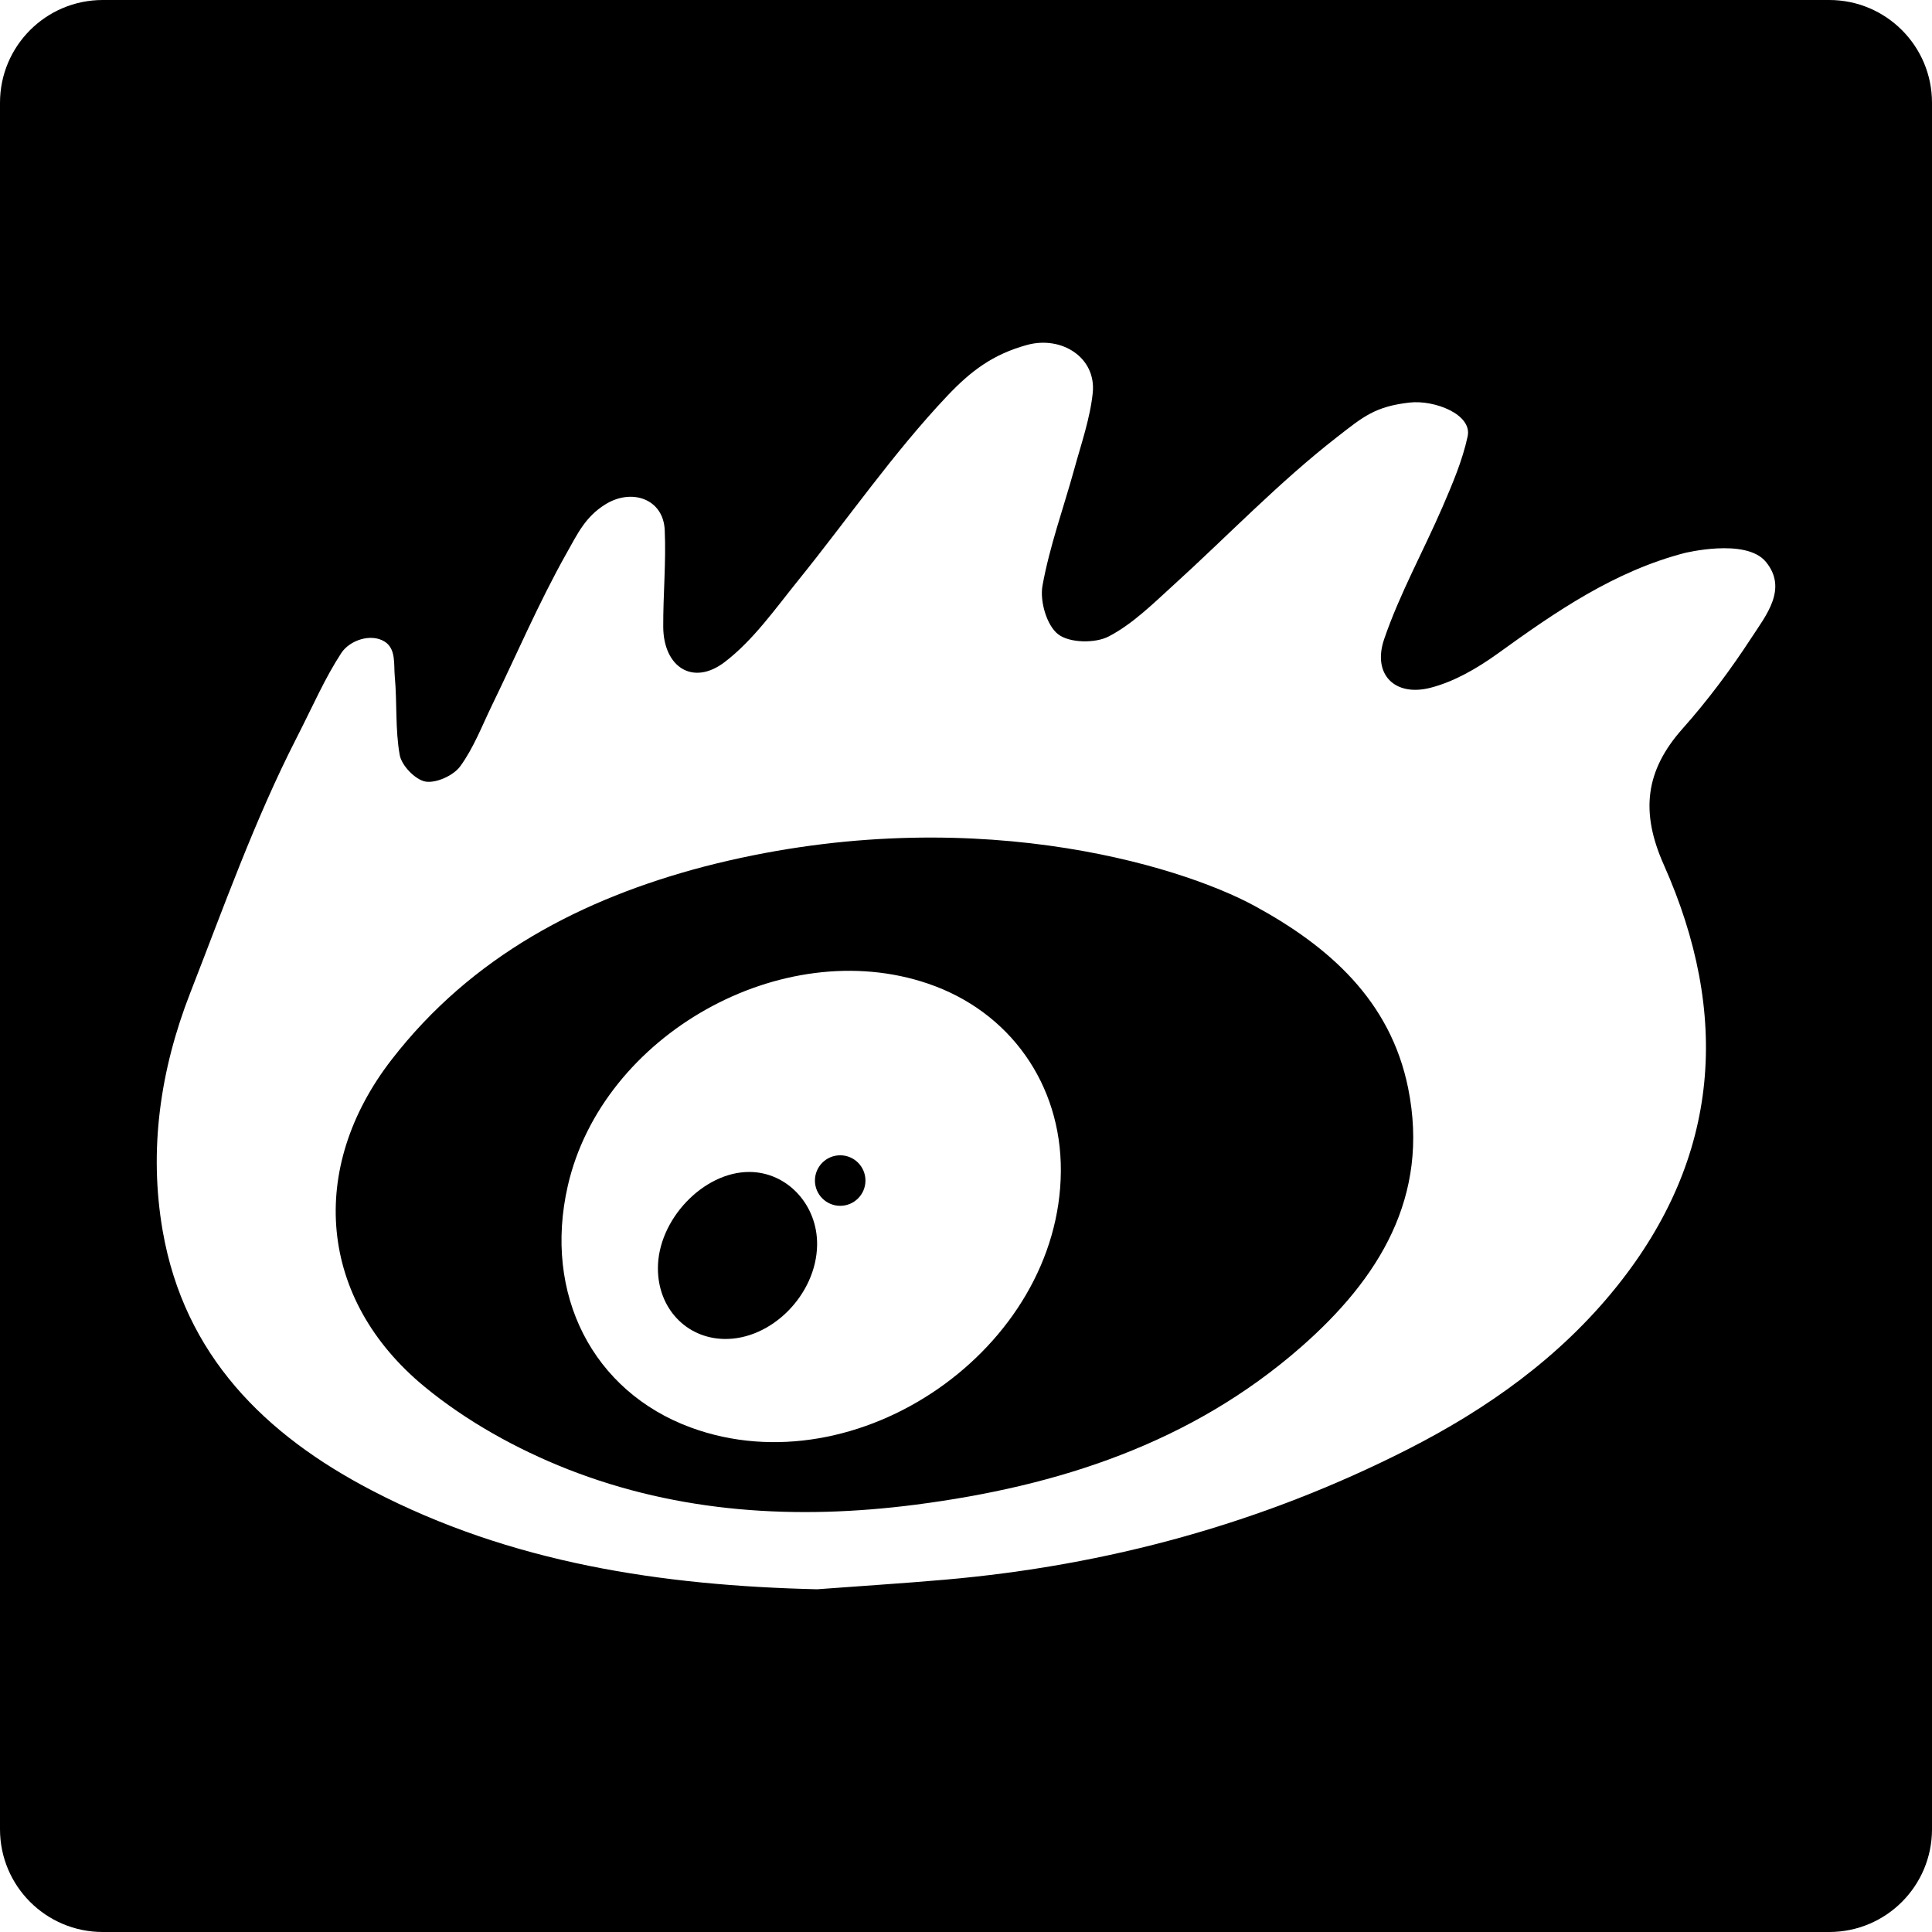
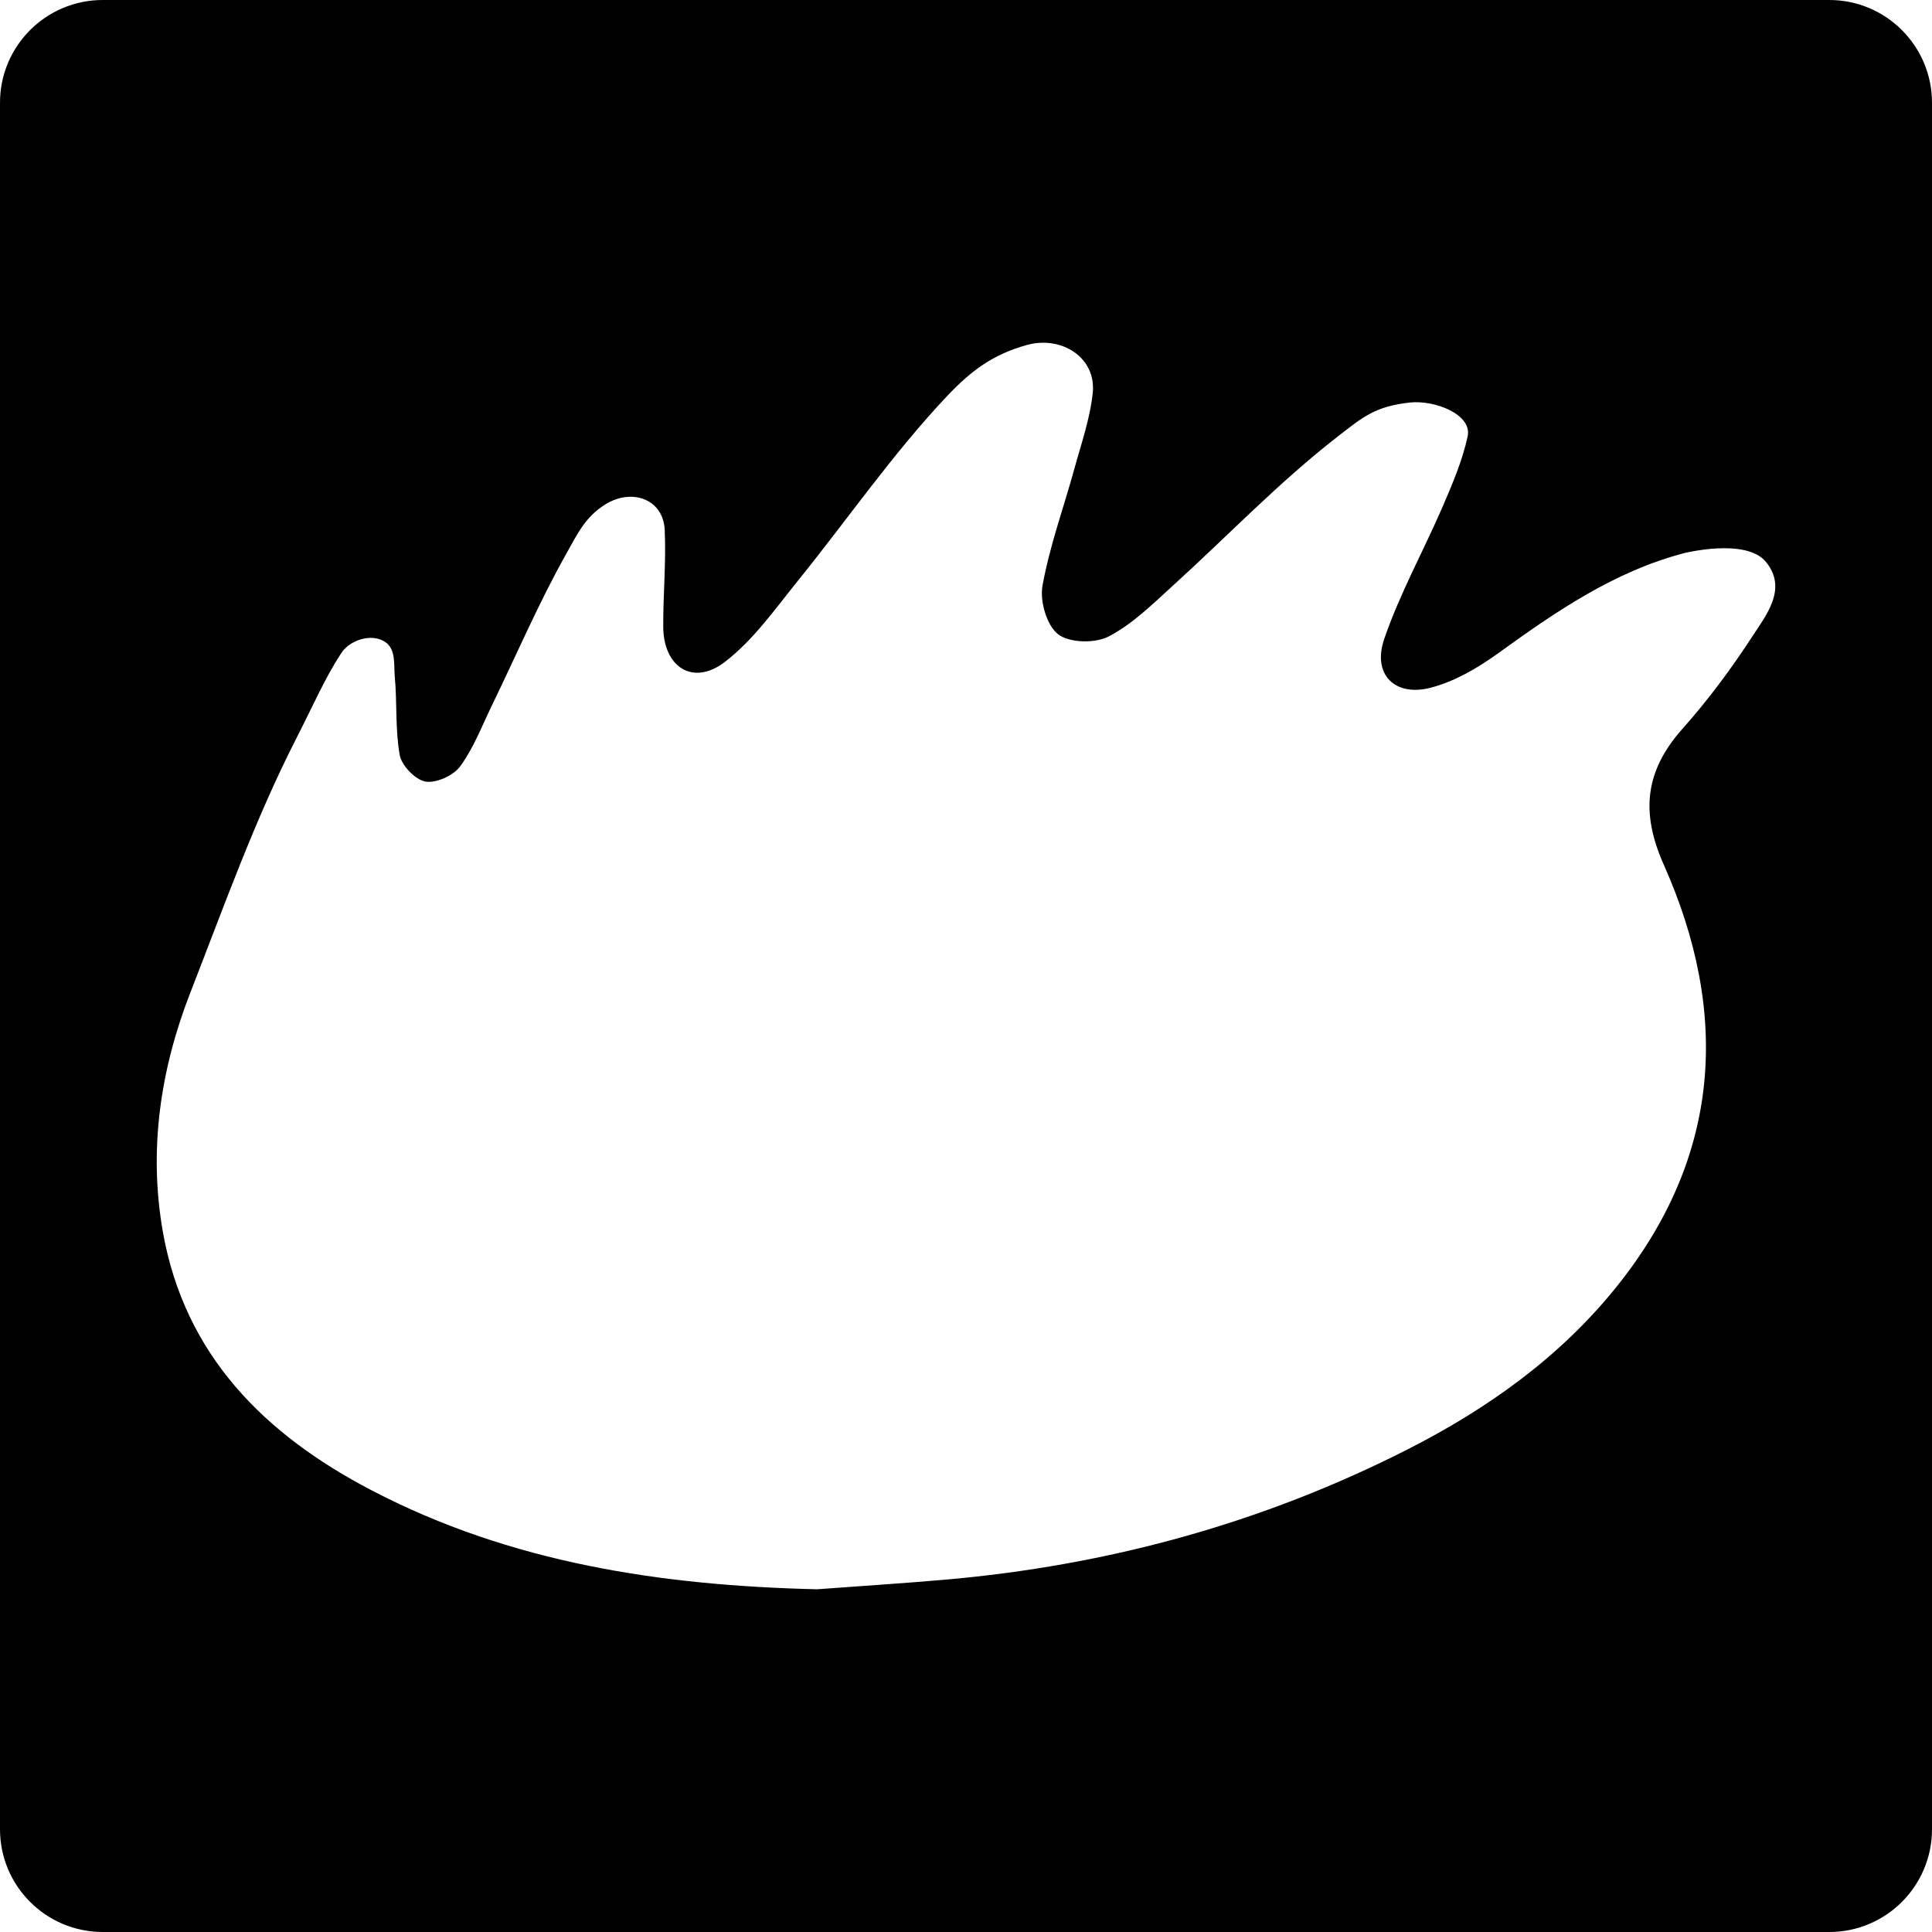
<svg xmlns="http://www.w3.org/2000/svg" version="1.1" id="Capa_1" x="0px" y="0px" width="94px" height="94px" viewBox="0 0 94 94" style="enable-background:new 0 0 94 94;" xml:space="preserve">
  <g>
    <g>
-       <path d="M61.051,44.082c-3.707-2.018-14.121-5.188-26.764-1.926c-5.98,1.566-11.342,4.371-15.232,9.398    c-4.102,5.297-3.564,11.661,1.598,15.913c2.041,1.681,4.486,3.039,6.957,4.013c5.439,2.137,11.162,2.475,16.938,1.729    c6.925-0.895,13.402-2.982,18.757-7.674c3.772-3.309,6.274-7.297,5.207-12.592C67.654,48.695,64.68,46.059,61.051,44.082z     M33.611,69.455c-4.773-1.756-7.189-6.488-5.986-11.756c1.676-7.348,10.428-12.264,17.531-9.84    c3.975,1.354,6.483,4.896,6.459,9.117C51.566,65.615,41.727,72.436,33.611,69.455z" />
-       <circle cx="40.879" cy="57.439" r="1.229" />
-       <path d="M36.459,57.021c-2.242-0.006-4.457,2.332-4.449,4.696c0.002,1.931,1.369,3.388,3.213,3.429    c2.303,0.051,4.492-2.148,4.533-4.564C39.787,58.627,38.307,57.025,36.459,57.021z" />
      <path d="M89,0H5C2.238,0,0,2.238,0,5v84c0,2.762,2.238,5,5,5h84c2.762,0,5-2.238,5-5V5C94,2.238,91.762,0,89,0z M85.221,31.021    c-1.01,1.551-2.129,3.053-3.357,4.432c-1.819,2.045-2.055,4.057-0.915,6.617c3.221,7.232,2.795,14.2-2.3,20.54    c-2.754,3.43-6.282,5.938-10.178,7.916c-7.078,3.596-14.604,5.645-22.508,6.334c-2.064,0.18-4.141,0.309-6.207,0.465    c-7.555-0.178-14.883-1.273-21.662-4.807c-5.209-2.711-9.123-6.578-10.178-12.627c-0.688-3.957-0.113-7.853,1.334-11.568    c1.631-4.178,3.137-8.424,5.176-12.414c0.818-1.6,1.381-2.916,2.18-4.137c0.406-0.619,1.441-0.975,2.111-0.553    c0.561,0.352,0.436,1.115,0.49,1.691c0.119,1.273,0.016,2.578,0.242,3.83c0.094,0.512,0.758,1.199,1.252,1.287    c0.521,0.088,1.361-0.293,1.688-0.74c0.654-0.893,1.059-1.965,1.547-2.971c1.199-2.467,2.281-5,3.623-7.387    c0.547-0.971,0.916-1.777,1.887-2.385c1.283-0.803,2.826-0.277,2.895,1.242c0.072,1.564-0.08,3.145-0.072,4.717    c0.014,1.961,1.451,2.887,2.992,1.707c1.389-1.061,2.447-2.576,3.564-3.959c2.426-3.002,4.631-6.207,7.273-9    c1.13-1.189,2.197-2.012,3.882-2.471c1.666-0.453,3.359,0.609,3.187,2.33c-0.131,1.26-0.565,2.492-0.903,3.727    c-0.521,1.887-1.197,3.742-1.543,5.66c-0.136,0.752,0.206,1.936,0.762,2.363c0.547,0.426,1.801,0.451,2.461,0.105    c1.16-0.604,2.145-1.582,3.131-2.479c2.66-2.414,5.156-5.029,7.98-7.223c1.274-0.992,1.848-1.488,3.536-1.678    c1.201-0.133,3.046,0.574,2.816,1.645c-0.253,1.178-0.742,2.32-1.224,3.438c-0.93,2.148-2.08,4.215-2.836,6.422    c-0.588,1.715,0.508,2.824,2.258,2.371c1.154-0.297,2.271-0.949,3.254-1.654c2.834-2.047,5.689-4.018,9.138-4.91    c-0.103,0.033,2.94-0.752,3.92,0.439C86.994,28.645,85.928,29.936,85.221,31.021z" />
    </g>
  </g>
  <g>
</g>
  <g>
</g>
  <g>
</g>
  <g>
</g>
  <g>
</g>
  <g>
</g>
  <g>
</g>
  <g>
</g>
  <g>
</g>
  <g>
</g>
  <g>
</g>
  <g>
</g>
  <g>
</g>
  <g>
</g>
  <g>
</g>
</svg>